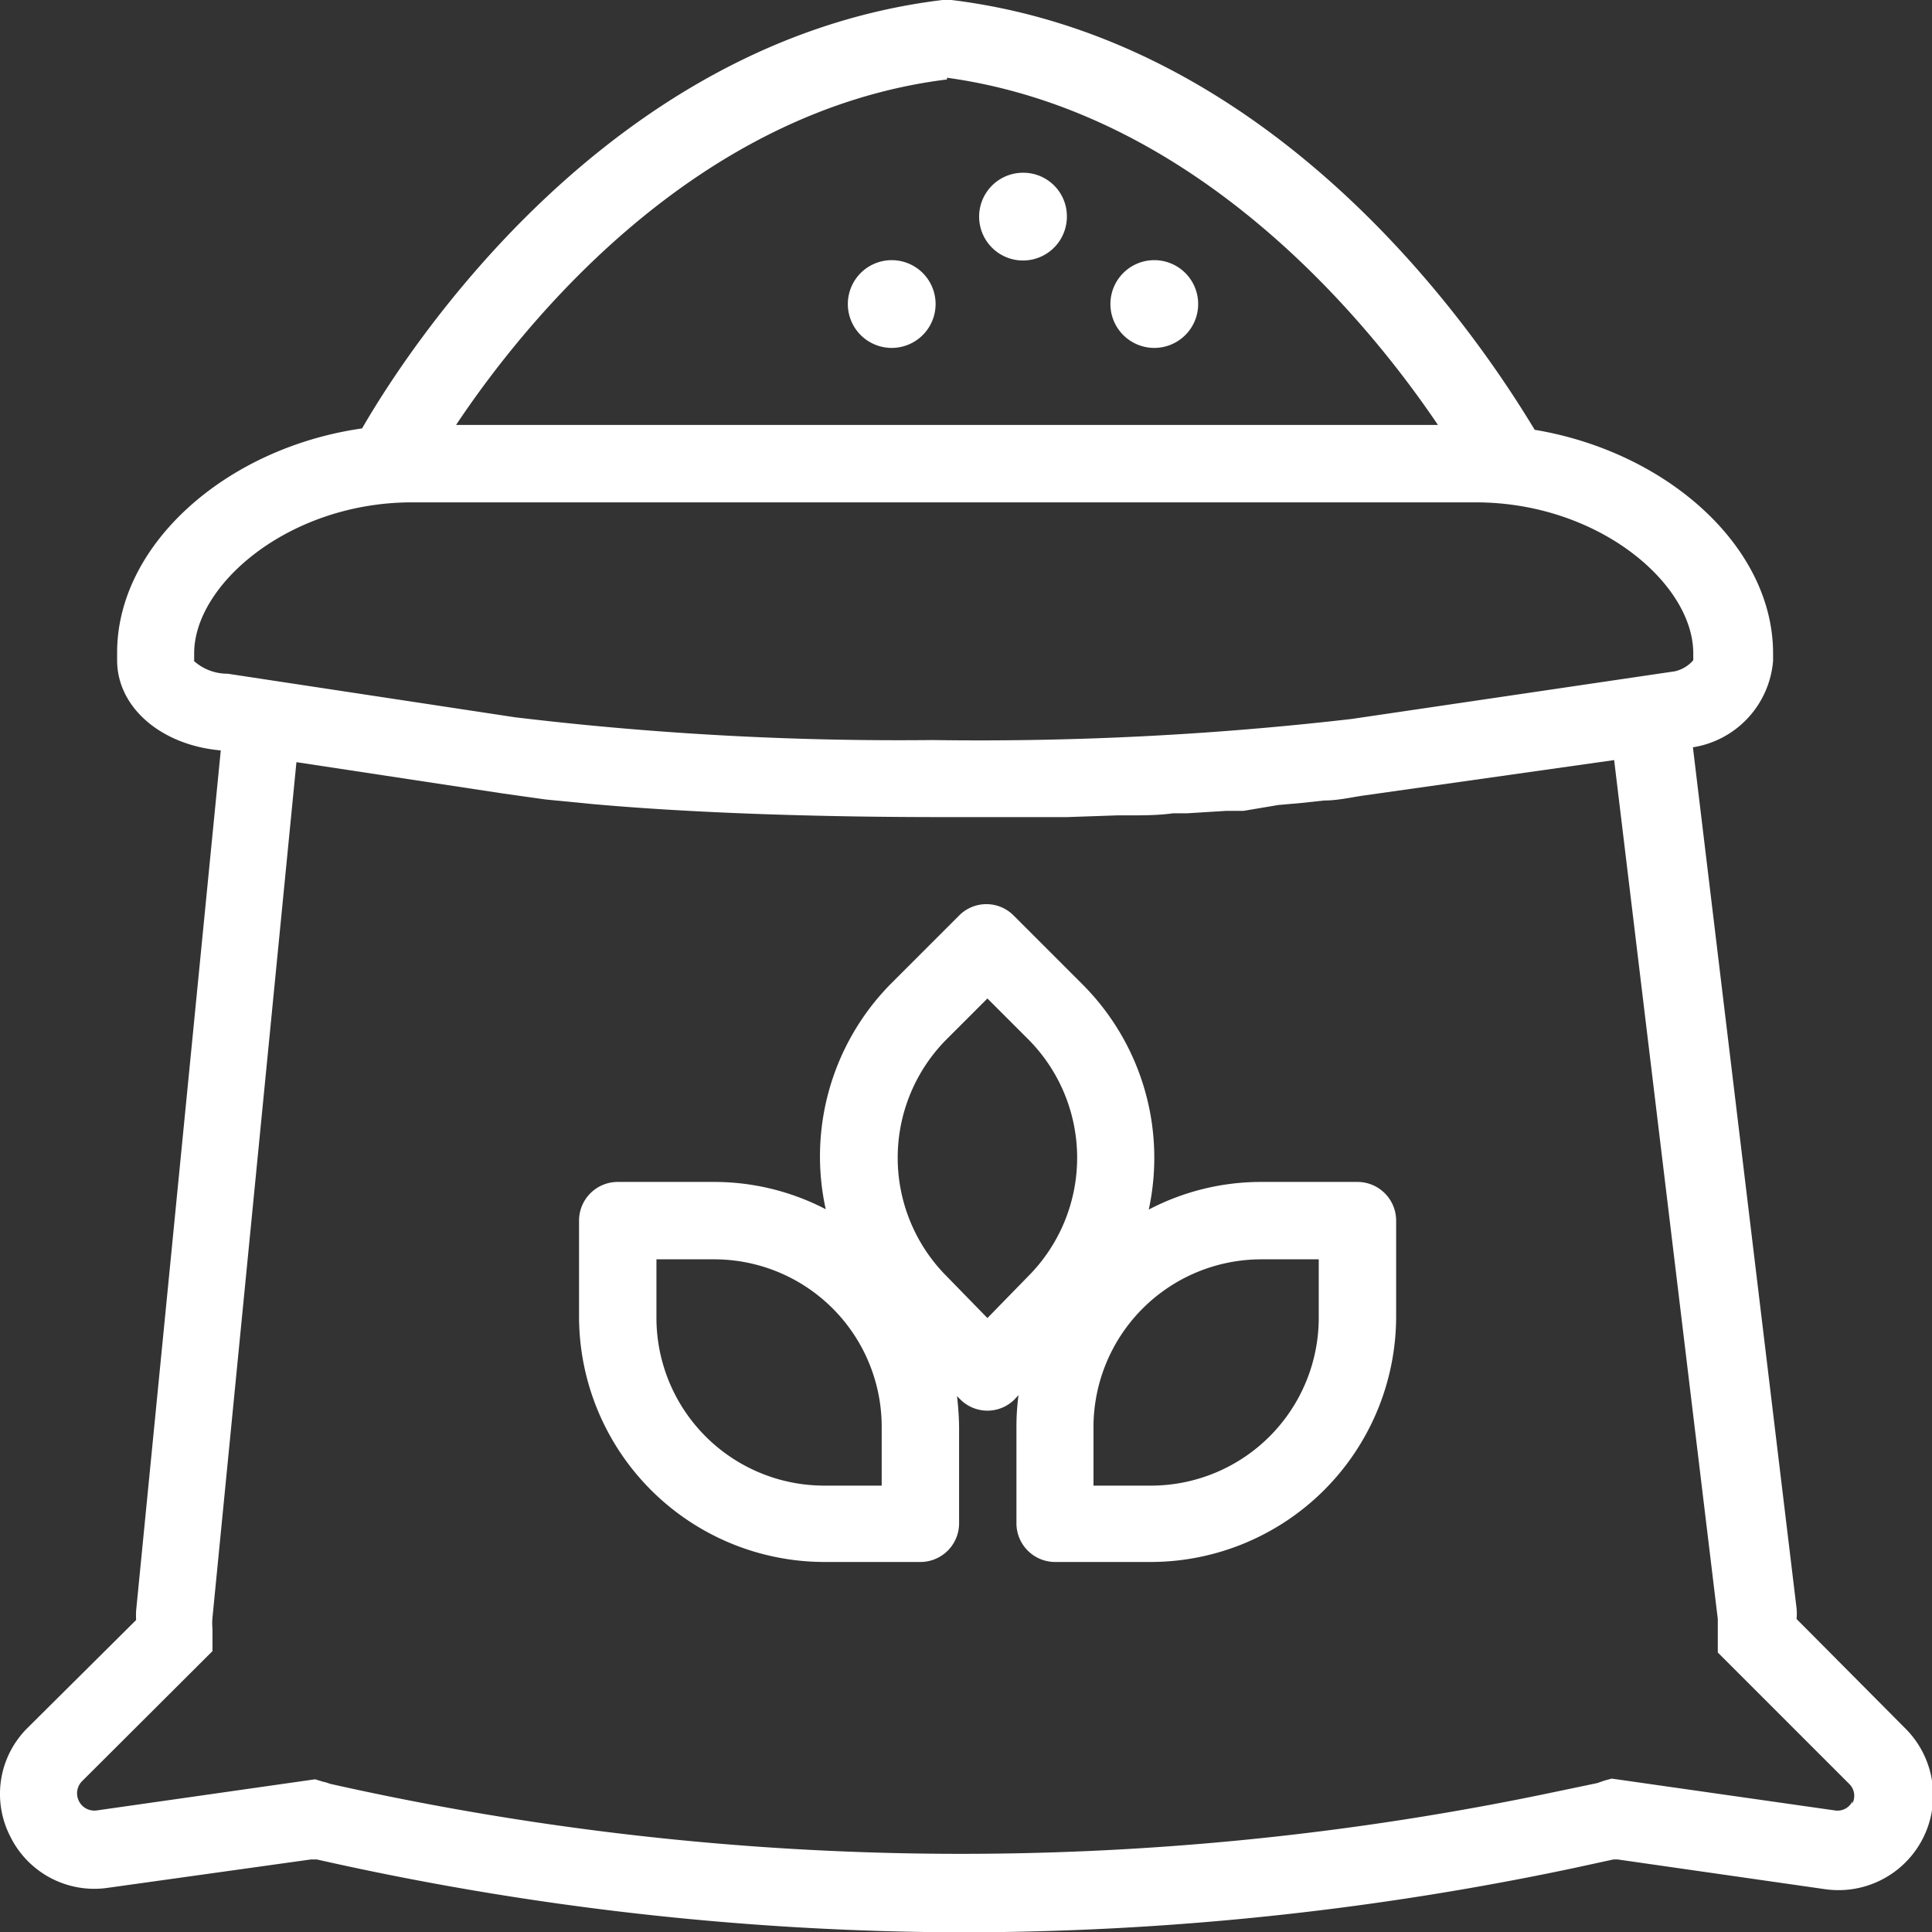
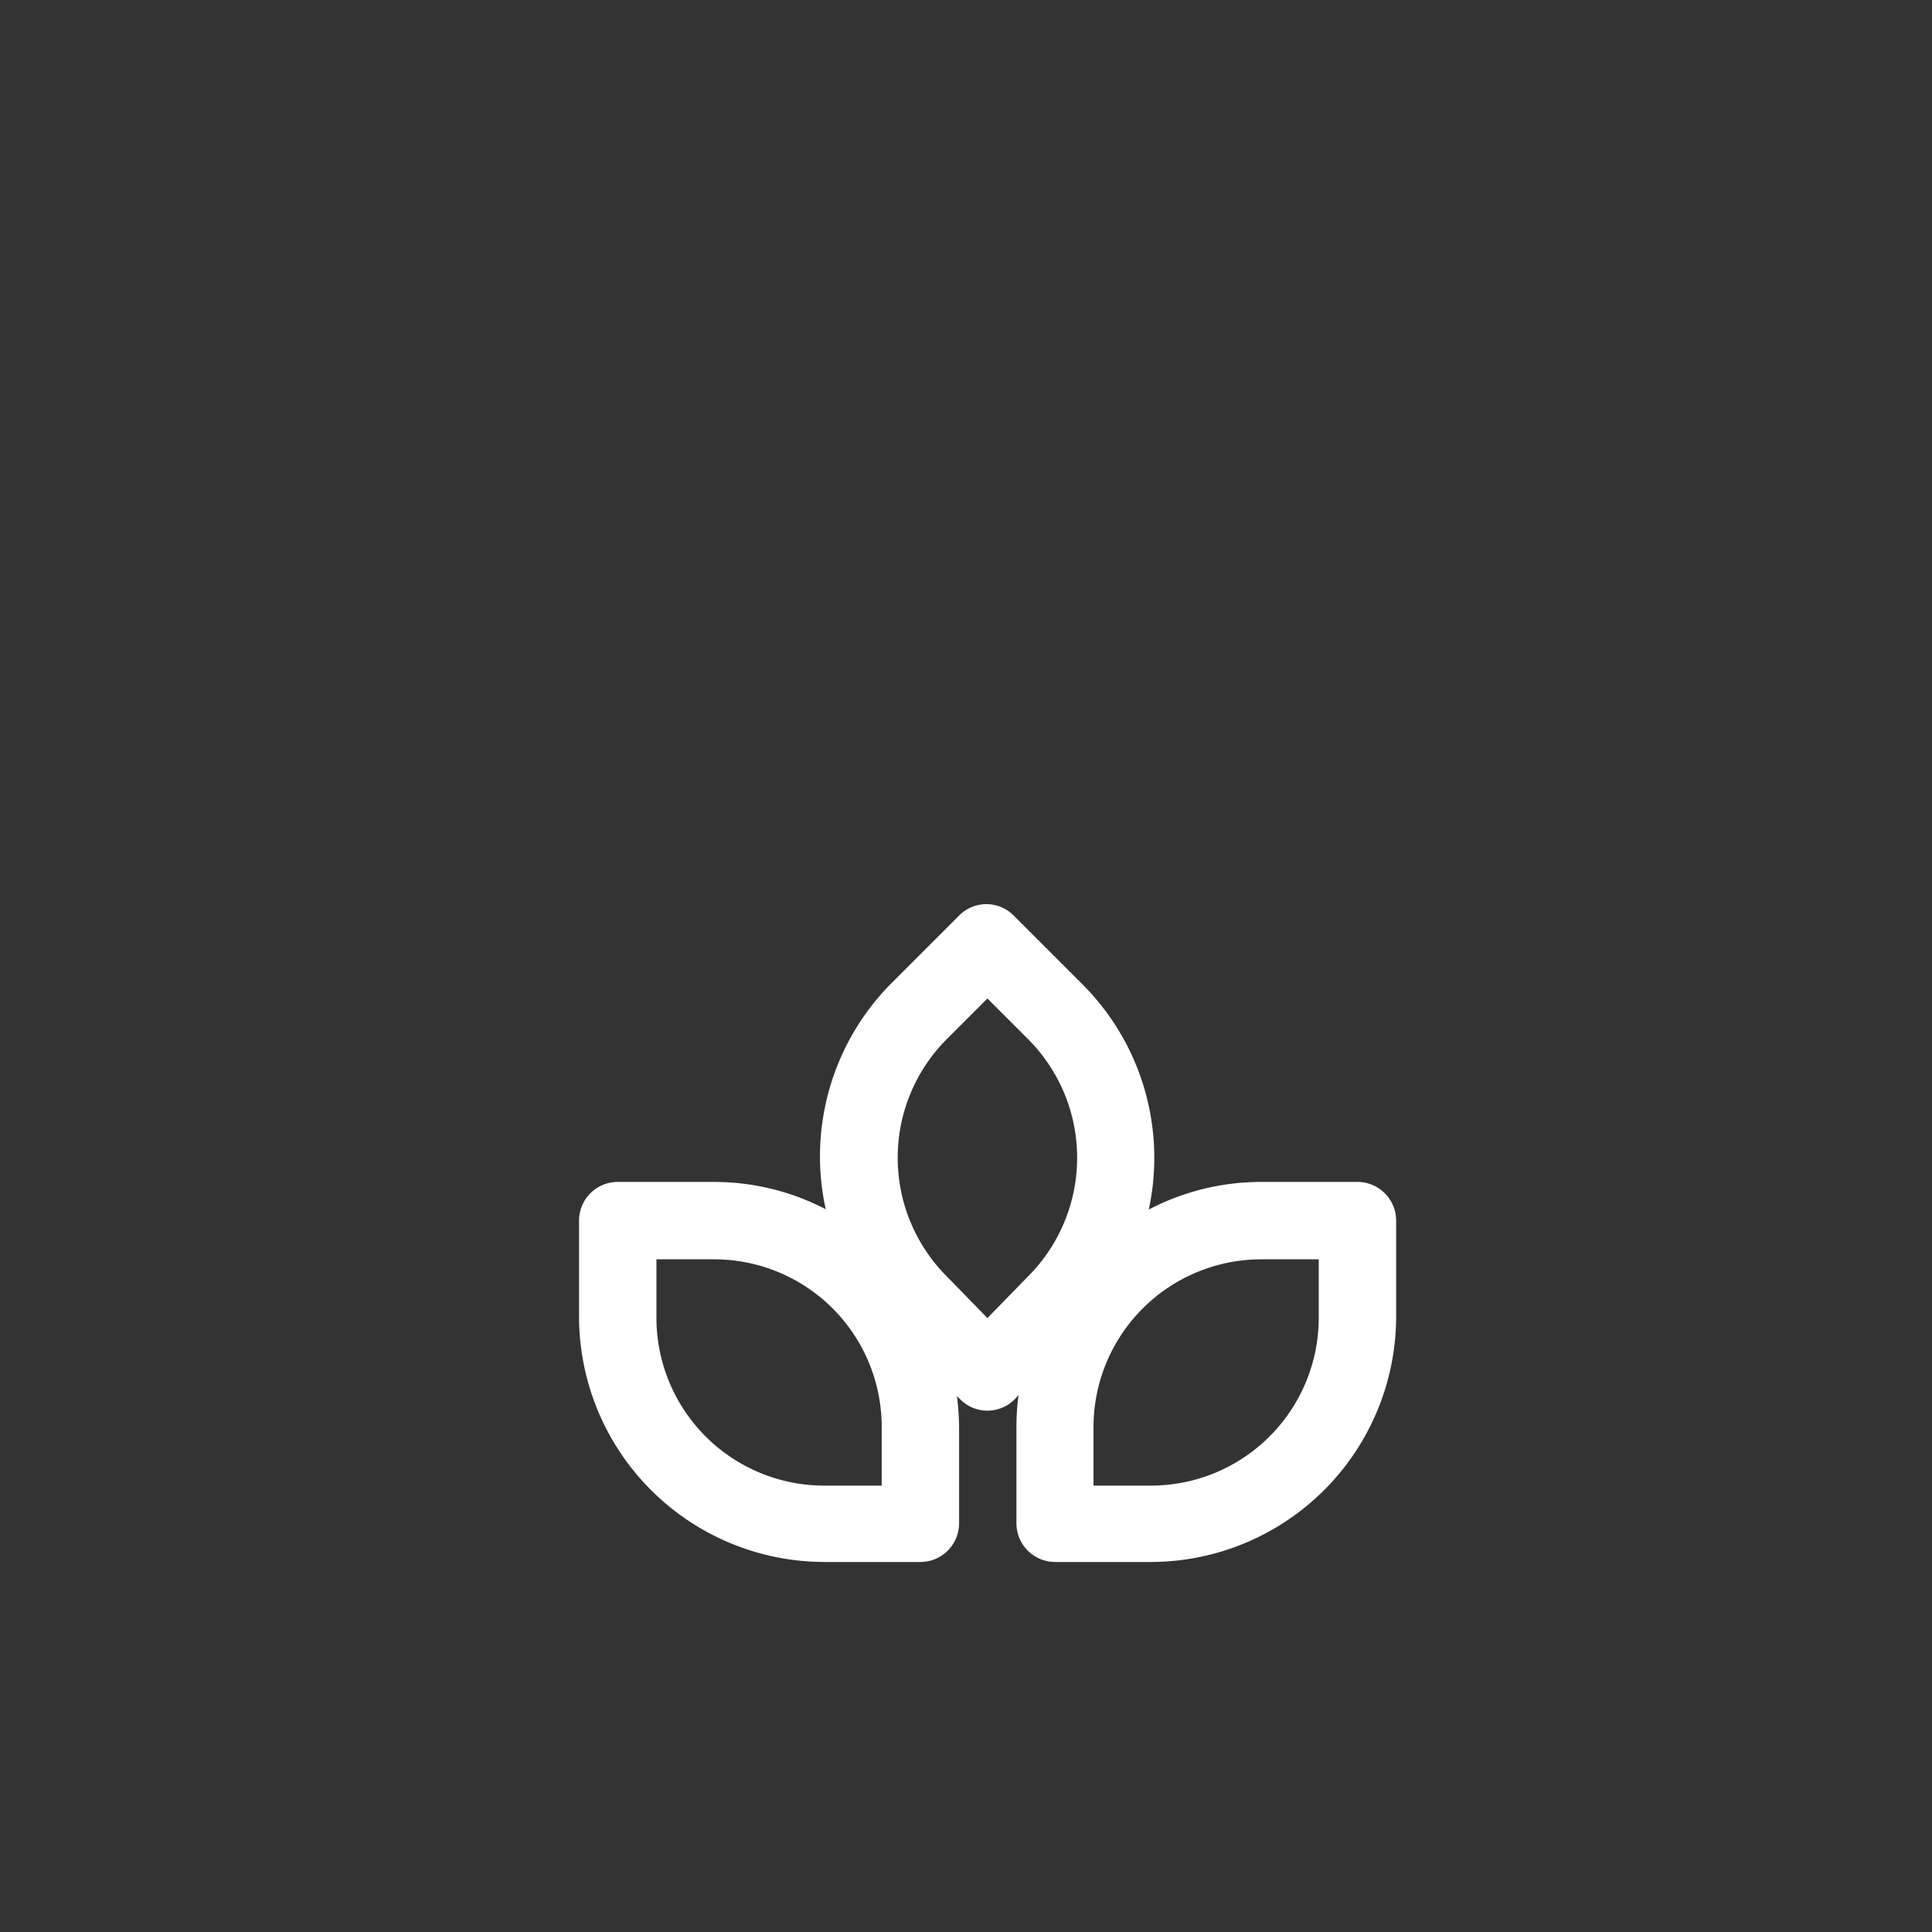
<svg xmlns="http://www.w3.org/2000/svg" viewBox="0 0 55.92 55.93">
  <rect x="0" y="0" width="55.92" height="55.93" fill="#333333" stroke="none" />
  <defs>
    <style>.cls-1{fill:#fff;}</style>
  </defs>
  <title>Asset 3</title>
  <g id="Layer_2" data-name="Layer 2">
    <g id="Layer_1-2" data-name="Layer 1">
-       <path class="cls-1" d="M34.68,8.8a1.27,1.27,0,1,1-1.27-1.27A1.27,1.27,0,0,1,34.68,8.8Z" />
-       <path class="cls-1" d="M27.08,8.8a1.27,1.27,0,1,1-1.27-1.27A1.27,1.27,0,0,1,27.08,8.8Z" />
-       <path class="cls-1" d="M30.88,6.27A1.27,1.27,0,1,1,29.61,5a1.26,1.26,0,0,1,1.27,1.27Z" />
      <path class="cls-1" d="M39.29,34.21H36.5a7,7,0,0,0-3.25.8,7.1,7.1,0,0,0-1.91-6.51l-2-2a1.11,1.11,0,0,0-1.58,0l-2,2A7.11,7.11,0,0,0,23.9,35a7,7,0,0,0-3.23-.79H17.88a1.12,1.12,0,0,0-1.12,1.12v2.78a7.11,7.11,0,0,0,7.09,7.1h2.79a1.12,1.12,0,0,0,1.12-1.12V41.3a8.67,8.67,0,0,0-.06-.89l.09.09a1.11,1.11,0,0,0,1.58,0l.11-.12a7,7,0,0,0-.06.92v2.79a1.12,1.12,0,0,0,1.12,1.12h2.78a7.11,7.11,0,0,0,7.09-7.1V35.33a1.12,1.12,0,0,0-1.12-1.12ZM25.52,43H23.85A4.86,4.86,0,0,1,19,38.11V36.45h1.67a4.85,4.85,0,0,1,4.85,4.85Zm3.06-4.85L27.4,36.94a4.86,4.86,0,0,1,0-6.86l1.18-1.18,1.18,1.18a4.86,4.86,0,0,1,0,6.86Zm9.59,0A4.86,4.86,0,0,1,33.32,43H31.65V41.3a4.86,4.86,0,0,1,4.85-4.85h1.67Z" />
-       <path class="cls-1" d="M55.12,50,52,46.86a1.67,1.67,0,0,0,0-.31l-3-24.92a2.76,2.76,0,0,0,2.32-2.5v-.22c0-3.09-3.07-5.83-6.9-6.47C43.12,10.29,37.34,1.2,27.54,0l-.13,0-.13,0c-9.76,1.18-15.53,10.2-16.8,12.4-3.92.56-7.09,3.35-7.09,6.49v.22c0,1.37,1.28,2.46,3,2.61L3.94,46.62a2.44,2.44,0,0,0,0,.27L.81,50A2.69,2.69,0,0,0,.3,53.16a2.71,2.71,0,0,0,2.83,1.48L9,53.82l.17,0A85.82,85.82,0,0,0,27.8,55.93a86.11,86.11,0,0,0,17.75-1.86l1.15-.25.12,0,6,.86A2.74,2.74,0,0,0,55.12,50ZM27.41,2.25c7.26,1,12.2,7.07,14.21,10.05H13.2c2-3,6.93-9.1,14.21-10ZM5.62,19.13v-.22c0-2,2.76-4.37,6.31-4.37H42.71c3.55,0,6.3,2.35,6.3,4.37v.2a1,1,0,0,1-.53.32l-9.36,1.38A93.71,93.71,0,0,1,27,21.42a93.23,93.23,0,0,1-12.1-.66L6.59,19.5v0a1.45,1.45,0,0,1-1-.39Zm48,33a.48.48,0,0,1-.52.27l-6.45-.92-.22.06-.2.07-1.15.24a83.31,83.31,0,0,1-35.53-.22,1.17,1.17,0,0,0-.2-.06l-.23-.07-6.31.9a.5.5,0,0,1-.43-.85l3.77-3.76v-.64a1.87,1.87,0,0,1,0-.33L8.58,22.06l6,.91,1.21.17h0l1.33.13s0,0,0,0c2.87.26,6.49.38,10.1.38h1.93l1.52,0h.22l1.45-.05h.3c.44,0,.89,0,1.31-.06l.41,0,1.13-.07.5,0L37,23.3l.68-.06.64-.07c.42,0,.82-.1,1.19-.15L46.72,22l3,24.86c0,.11,0,.22,0,.33v.64l3.8,3.8a.48.48,0,0,1,.09.58Z" />
    </g>
  </g>
</svg>